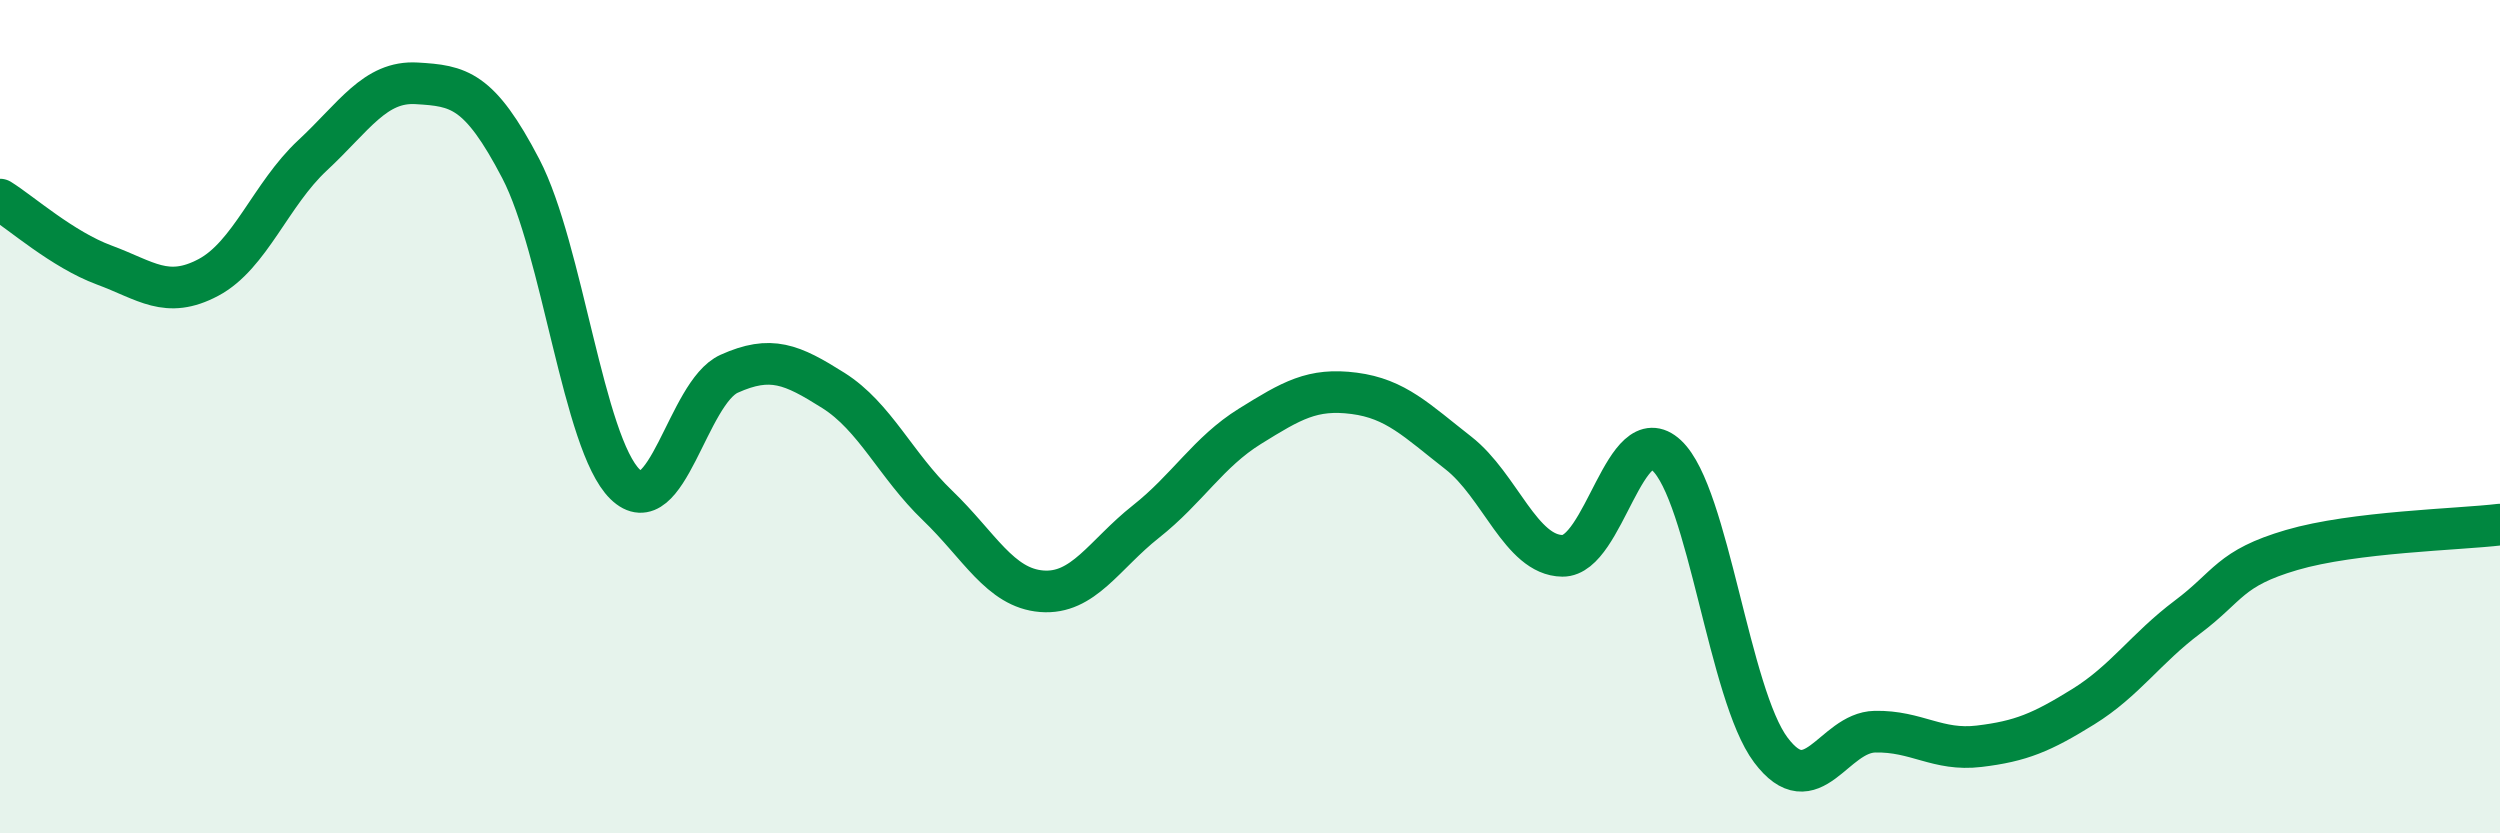
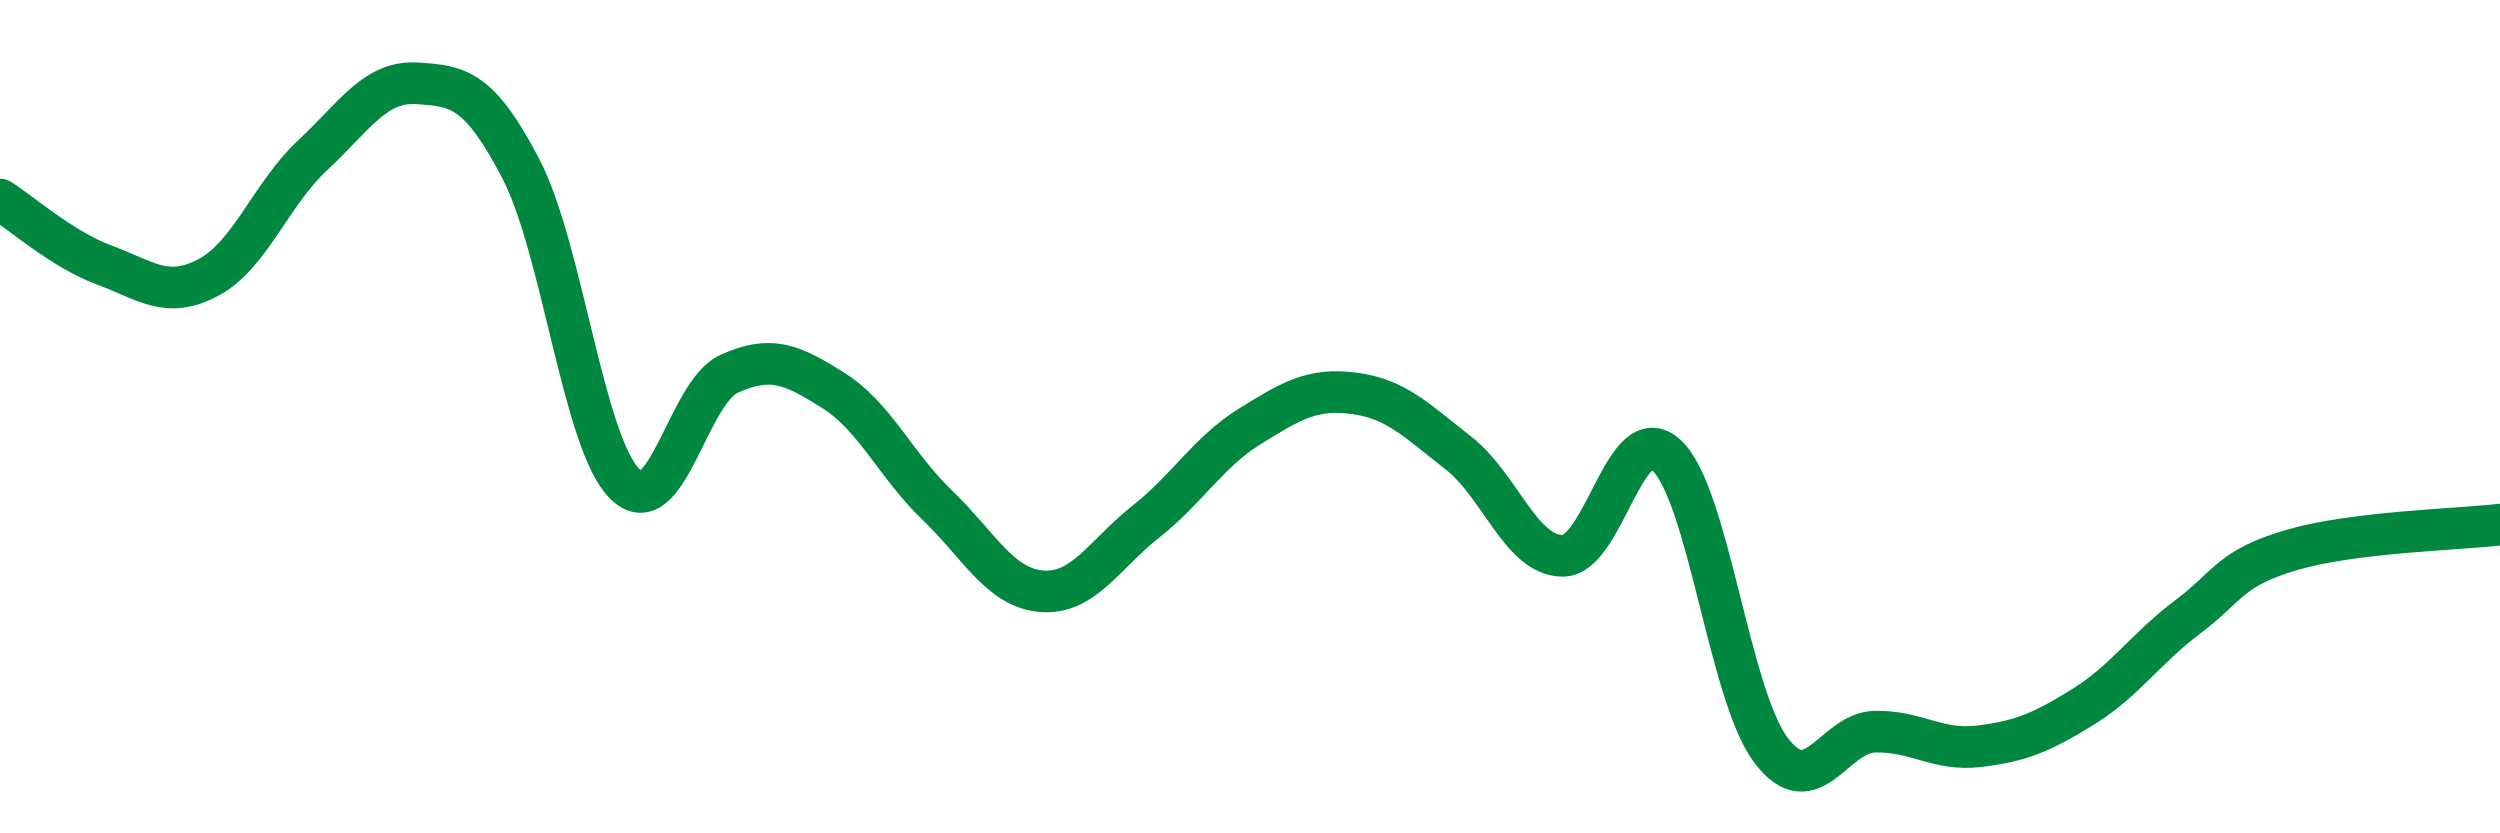
<svg xmlns="http://www.w3.org/2000/svg" width="60" height="20" viewBox="0 0 60 20">
-   <path d="M 0,4.79 C 0.5,5.1 1.5,5.99 2.5,6.36 C 3.5,6.73 4,7.19 5,6.66 C 6,6.13 6.5,4.66 7.5,3.73 C 8.5,2.8 9,1.94 10,2 C 11,2.06 11.5,2.13 12.5,4.05 C 13.5,5.97 14,10.64 15,11.62 C 16,12.6 16.5,9.42 17.5,8.97 C 18.5,8.52 19,8.74 20,9.37 C 21,10 21.5,11.17 22.5,12.13 C 23.5,13.09 24,14.11 25,14.19 C 26,14.27 26.5,13.31 27.5,12.52 C 28.5,11.73 29,10.85 30,10.23 C 31,9.61 31.5,9.31 32.5,9.44 C 33.5,9.57 34,10.09 35,10.87 C 36,11.65 36.5,13.33 37.5,13.34 C 38.5,13.35 39,10 40,10.93 C 41,11.86 41.5,16.67 42.5,18 C 43.5,19.33 44,17.58 45,17.56 C 46,17.54 46.5,18.03 47.5,17.91 C 48.5,17.79 49,17.58 50,16.96 C 51,16.34 51.5,15.56 52.5,14.81 C 53.5,14.06 53.5,13.64 55,13.2 C 56.5,12.76 59,12.71 60,12.59L60 20L0 20Z" fill="#008740" opacity="0.1" stroke-linecap="round" stroke-linejoin="round" />
  <path d="M 0,4.79 C 0.5,5.1 1.5,5.99 2.5,6.36 C 3.5,6.73 4,7.19 5,6.66 C 6,6.13 6.5,4.66 7.5,3.73 C 8.5,2.8 9,1.94 10,2 C 11,2.06 11.5,2.13 12.5,4.05 C 13.5,5.97 14,10.64 15,11.62 C 16,12.6 16.5,9.42 17.5,8.97 C 18.5,8.52 19,8.74 20,9.37 C 21,10 21.5,11.17 22.5,12.13 C 23.5,13.09 24,14.11 25,14.19 C 26,14.27 26.5,13.31 27.5,12.52 C 28.5,11.73 29,10.85 30,10.23 C 31,9.61 31.5,9.31 32.5,9.44 C 33.5,9.57 34,10.09 35,10.87 C 36,11.65 36.5,13.33 37.5,13.34 C 38.5,13.35 39,10 40,10.93 C 41,11.86 41.5,16.67 42.5,18 C 43.5,19.33 44,17.58 45,17.56 C 46,17.54 46.5,18.03 47.5,17.91 C 48.5,17.79 49,17.58 50,16.96 C 51,16.34 51.5,15.56 52.5,14.81 C 53.5,14.06 53.5,13.64 55,13.2 C 56.5,12.76 59,12.71 60,12.59" stroke="#008740" stroke-width="1" fill="none" stroke-linecap="round" stroke-linejoin="round" />
</svg>